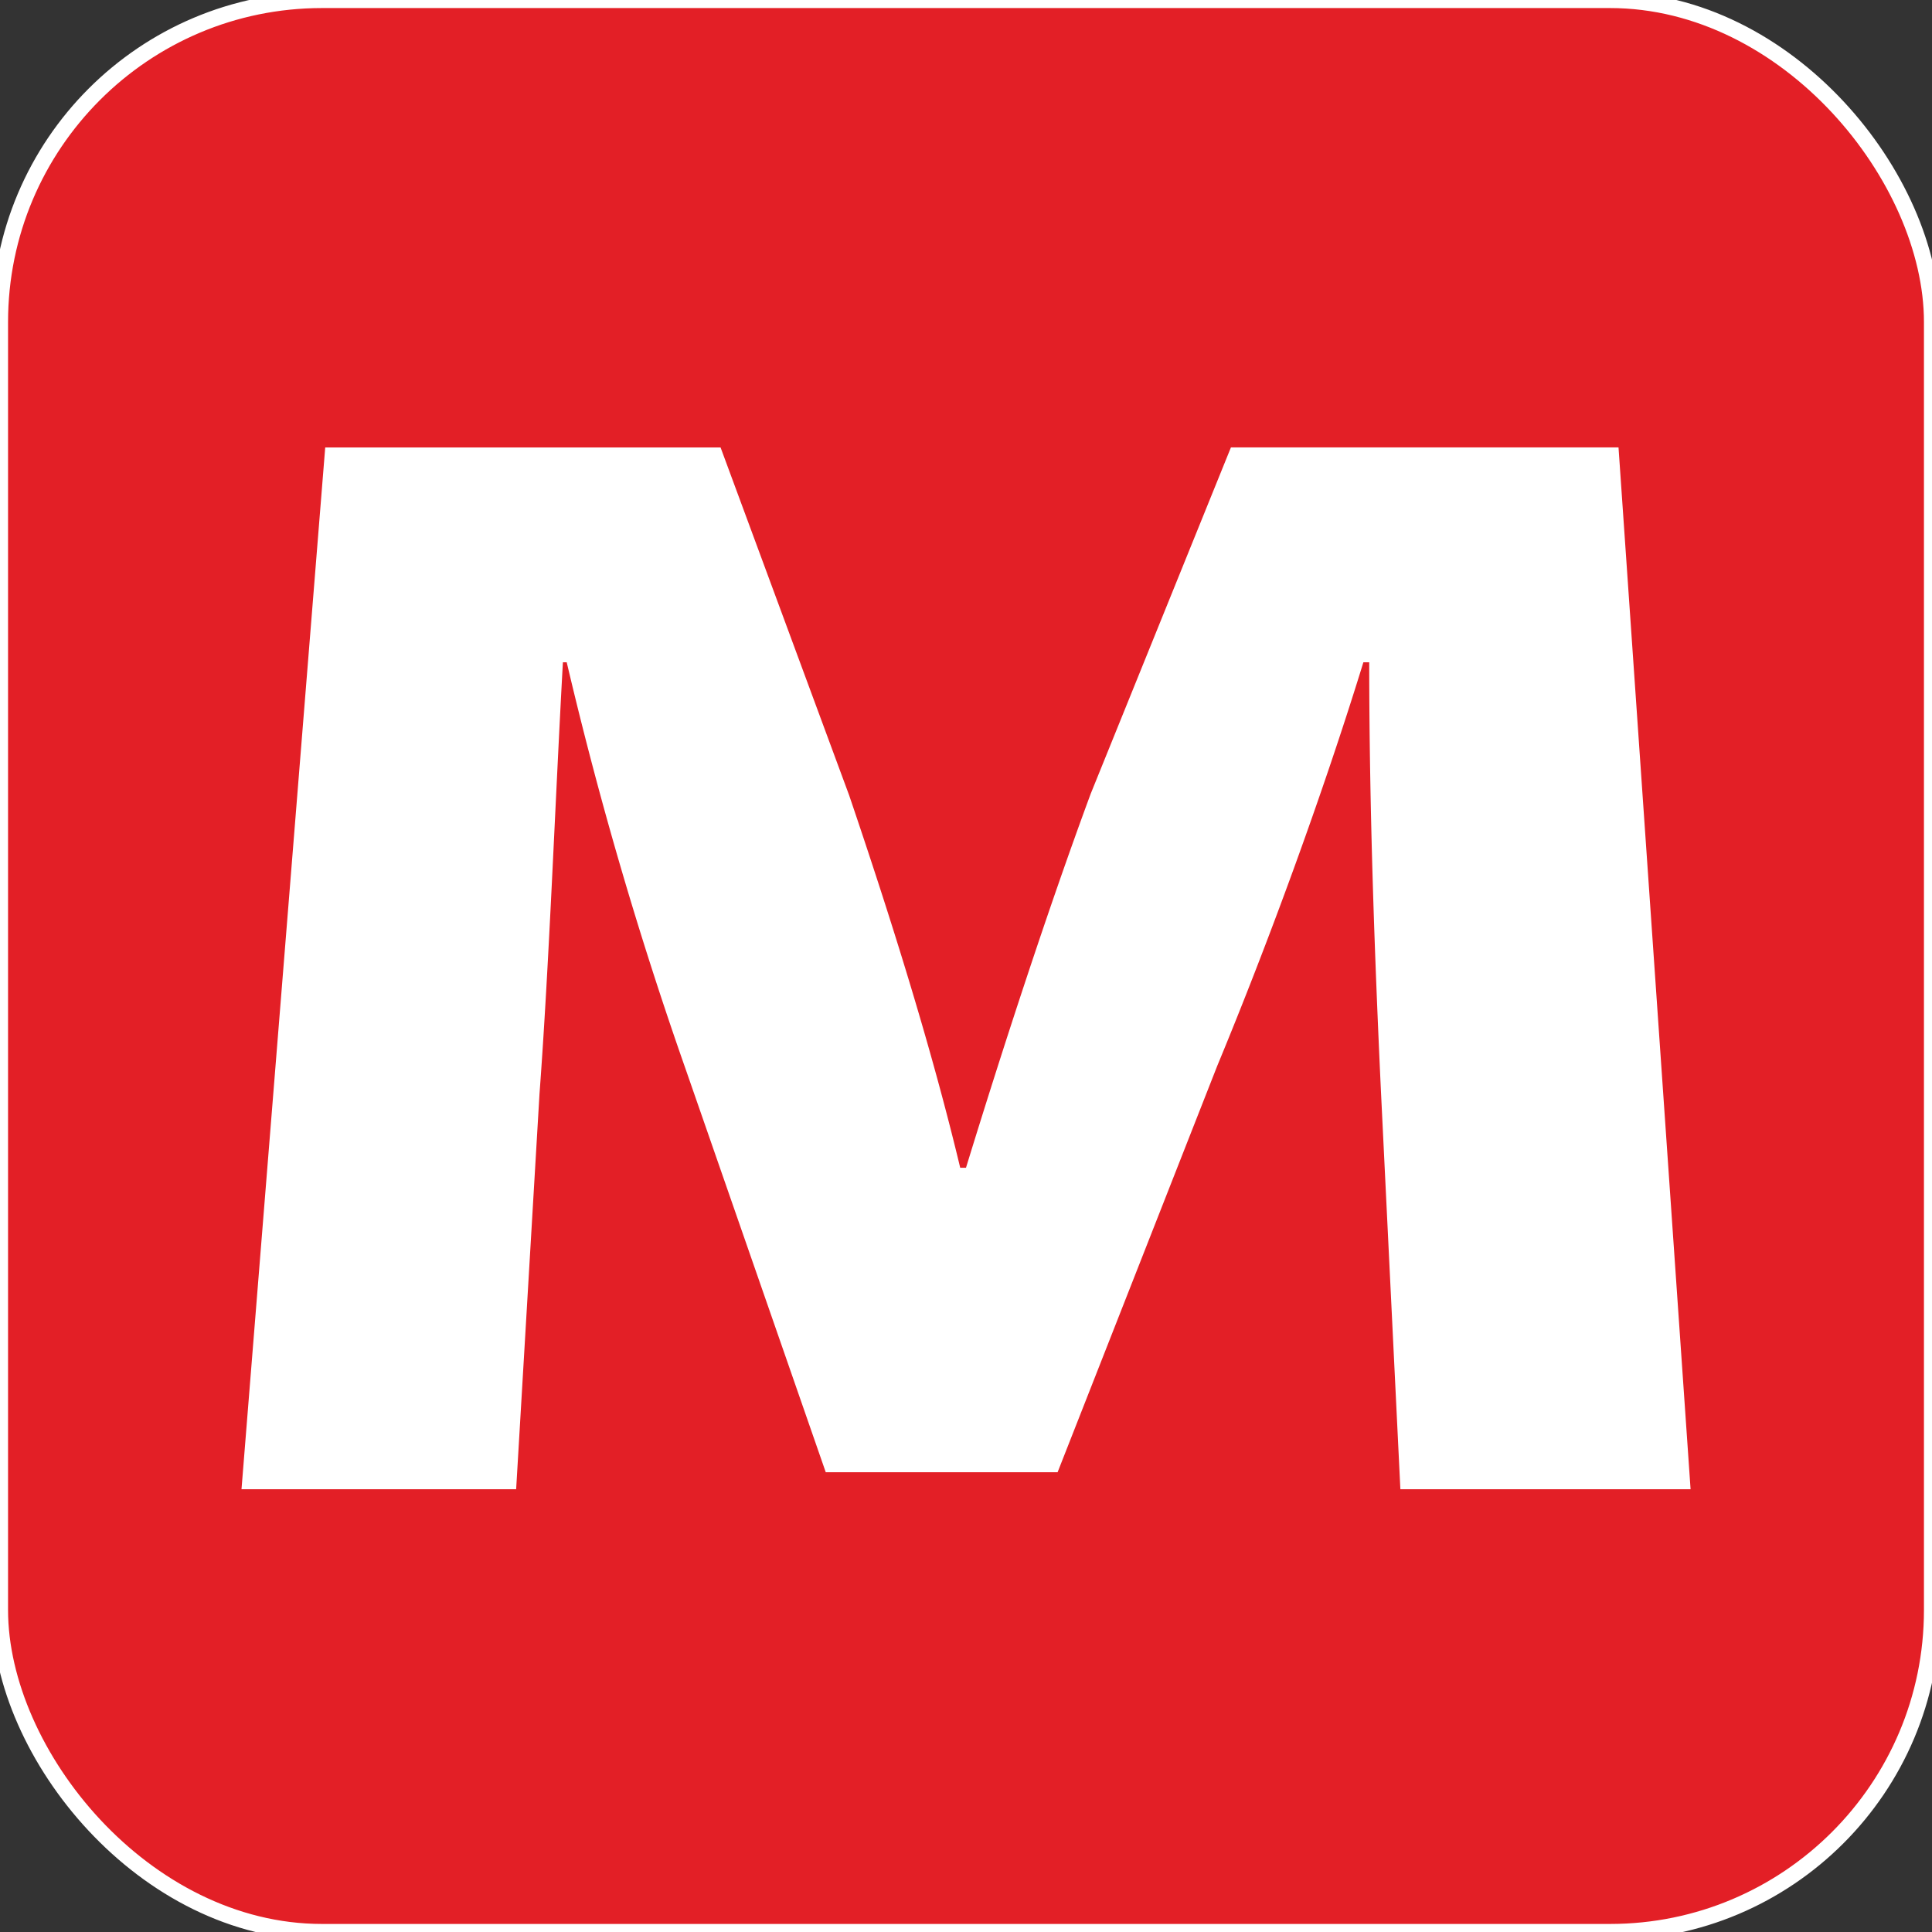
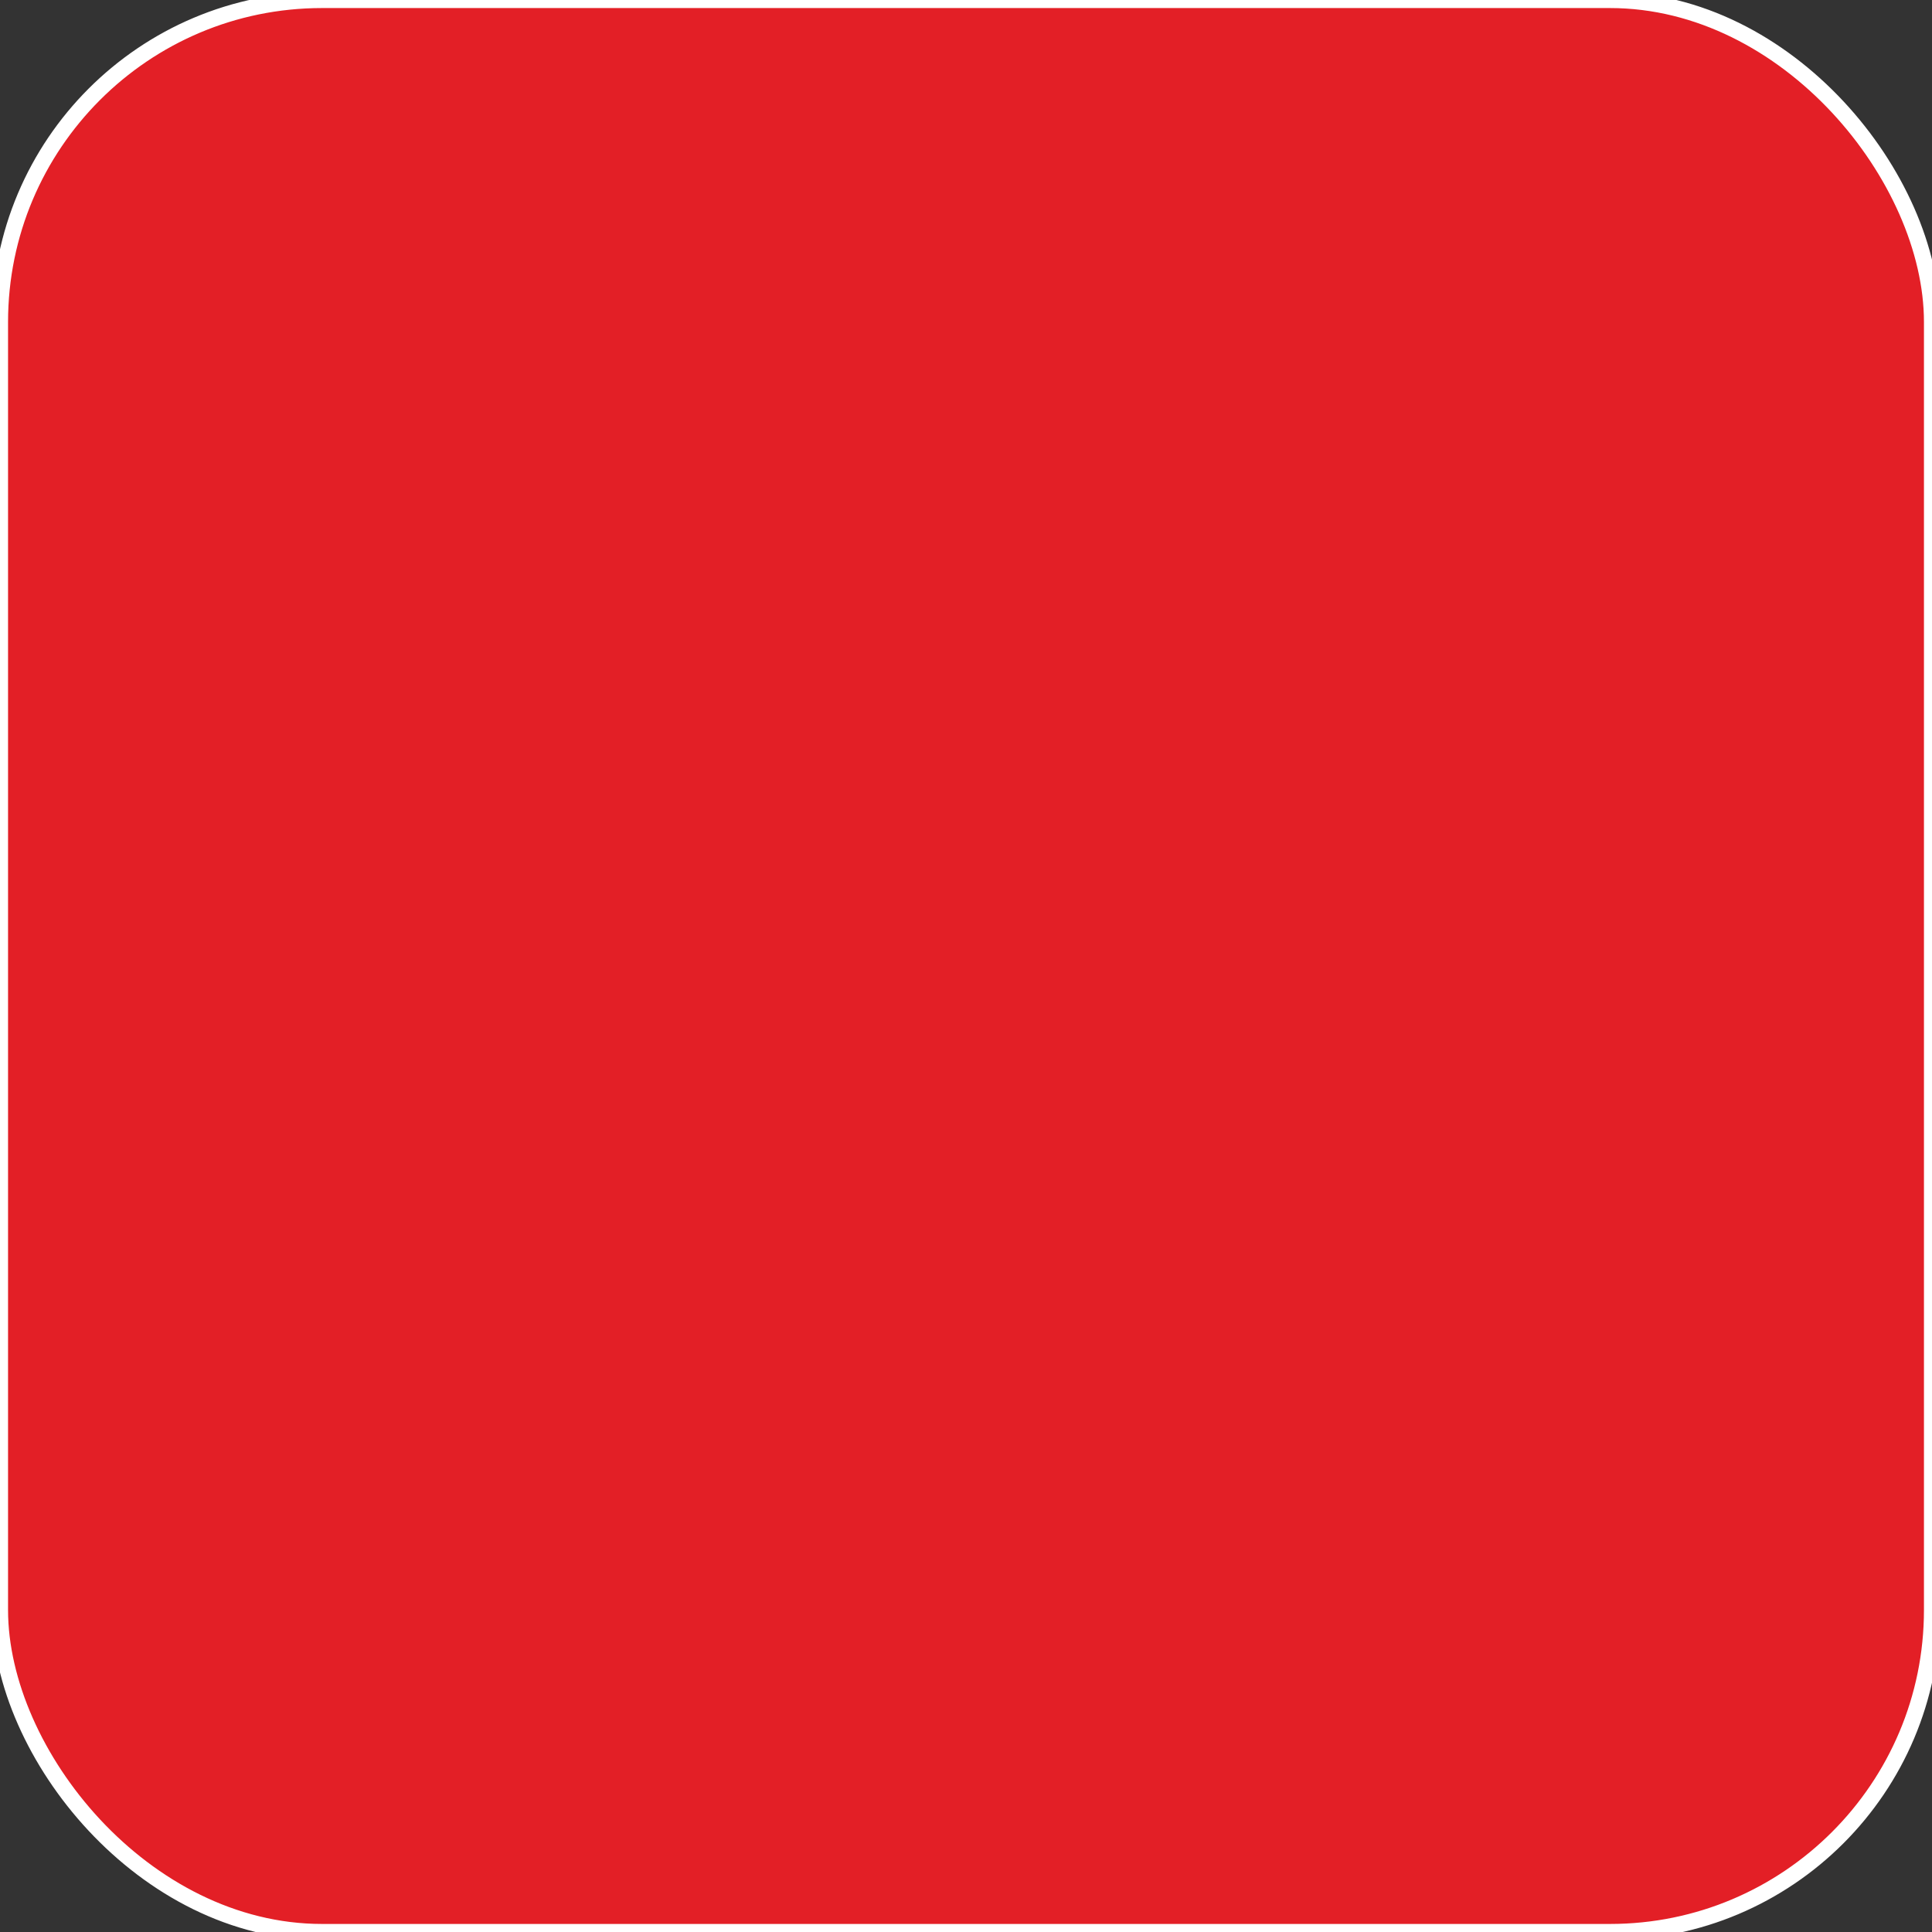
<svg xmlns="http://www.w3.org/2000/svg" width="120" height="120" viewBox="0 0 120 120">
  <rect x="0" y="0" width="120" height="120" fill="#333333" stroke="none" />
  <defs>
    <style>
      .cls-1 {
        fill: #e31f26;
        stroke: #fff;
        stroke-width: 1px;
      }

      .cls-2 {
        fill: #fff;
        fill-rule: evenodd;
      }
    </style>
  </defs>
  <rect id="Прямоугольник_1_копия_20" data-name="Прямоугольник 1 копия 20" class="cls-1" width="120" height="120" rx="20" ry="20" />
-   <path id="M_копия_5" data-name="M копия 5" class="cls-2" d="M86.98,92.5h18.025l-4.476-64.71H76.455L67.746,49.3C65.084,56.5,62.3,65.042,60,72.53H59.64c-1.815-7.585-4.355-15.649-6.9-23.138l-7.984-21.6H20.2L15,92.5H32.059l1.452-24.578c0.6-8.065.968-18.05,1.452-26.786H35.2a245.719,245.719,0,0,0,7.379,25.25l8.71,25.058h14.4l9.92-25.25c3.145-7.585,6.532-16.8,9.073-25.058h0.363c0,9.409.363,18.818,0.726,26.594Z" />
</svg>